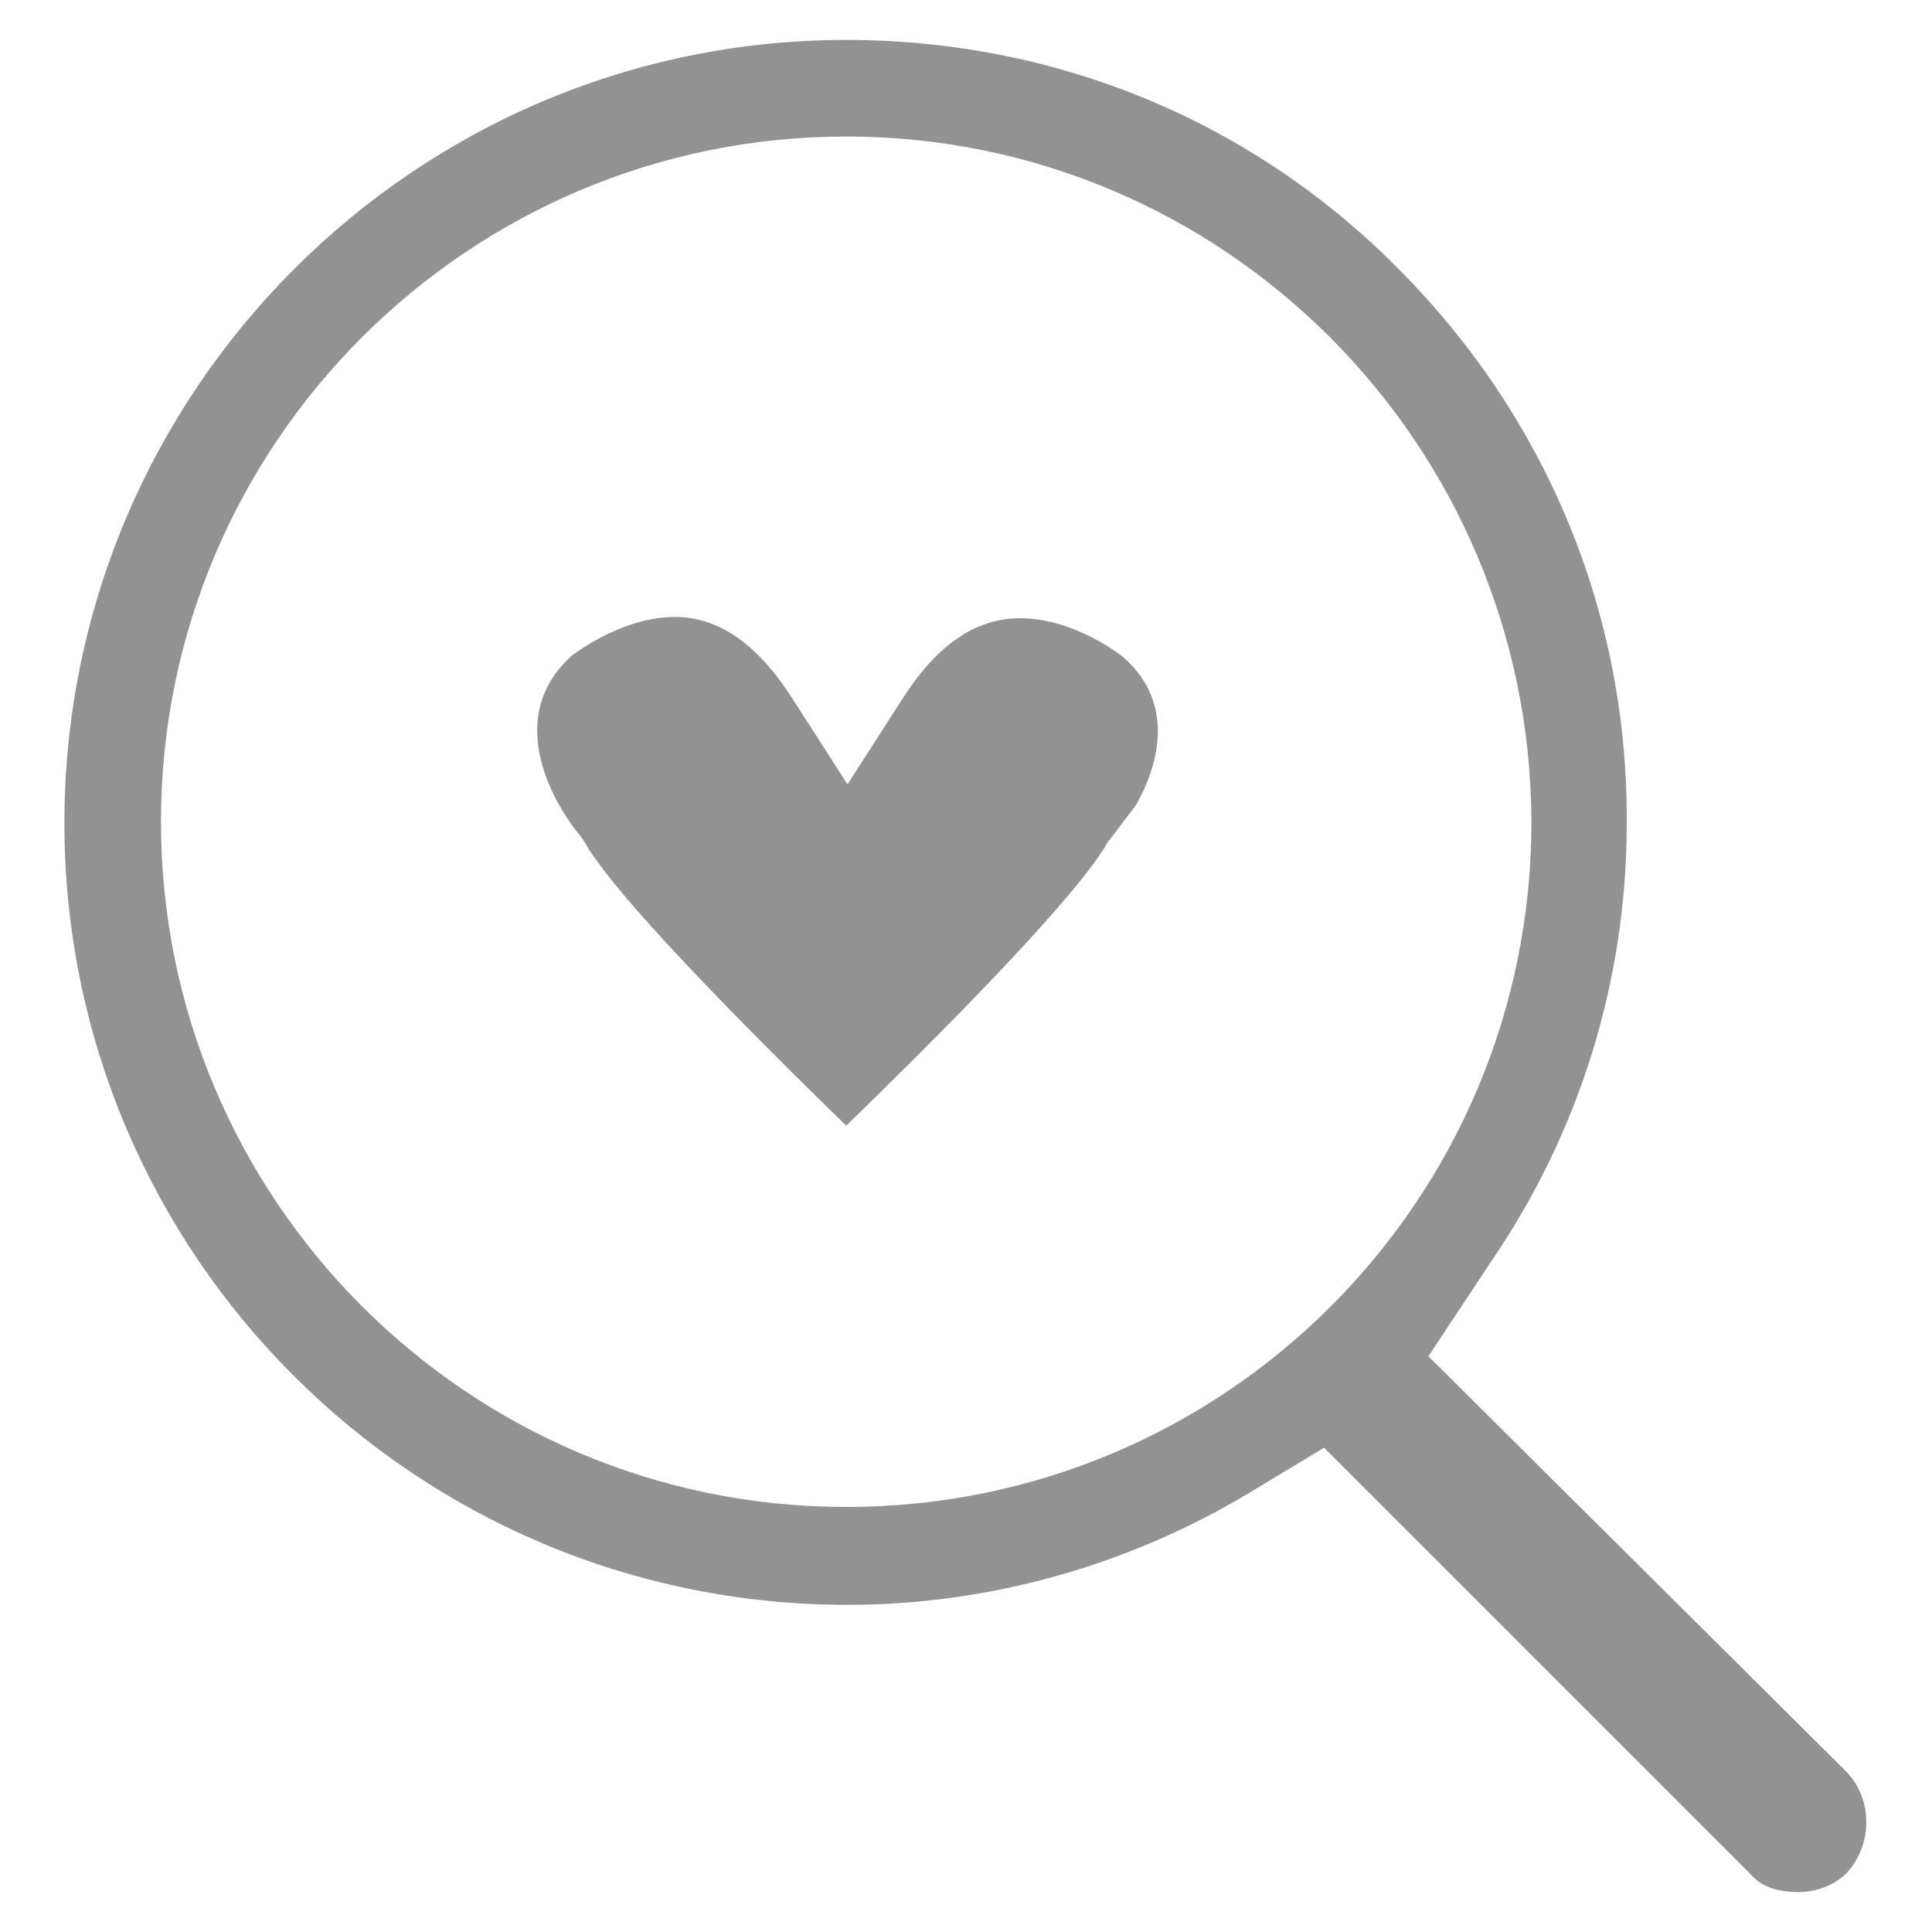
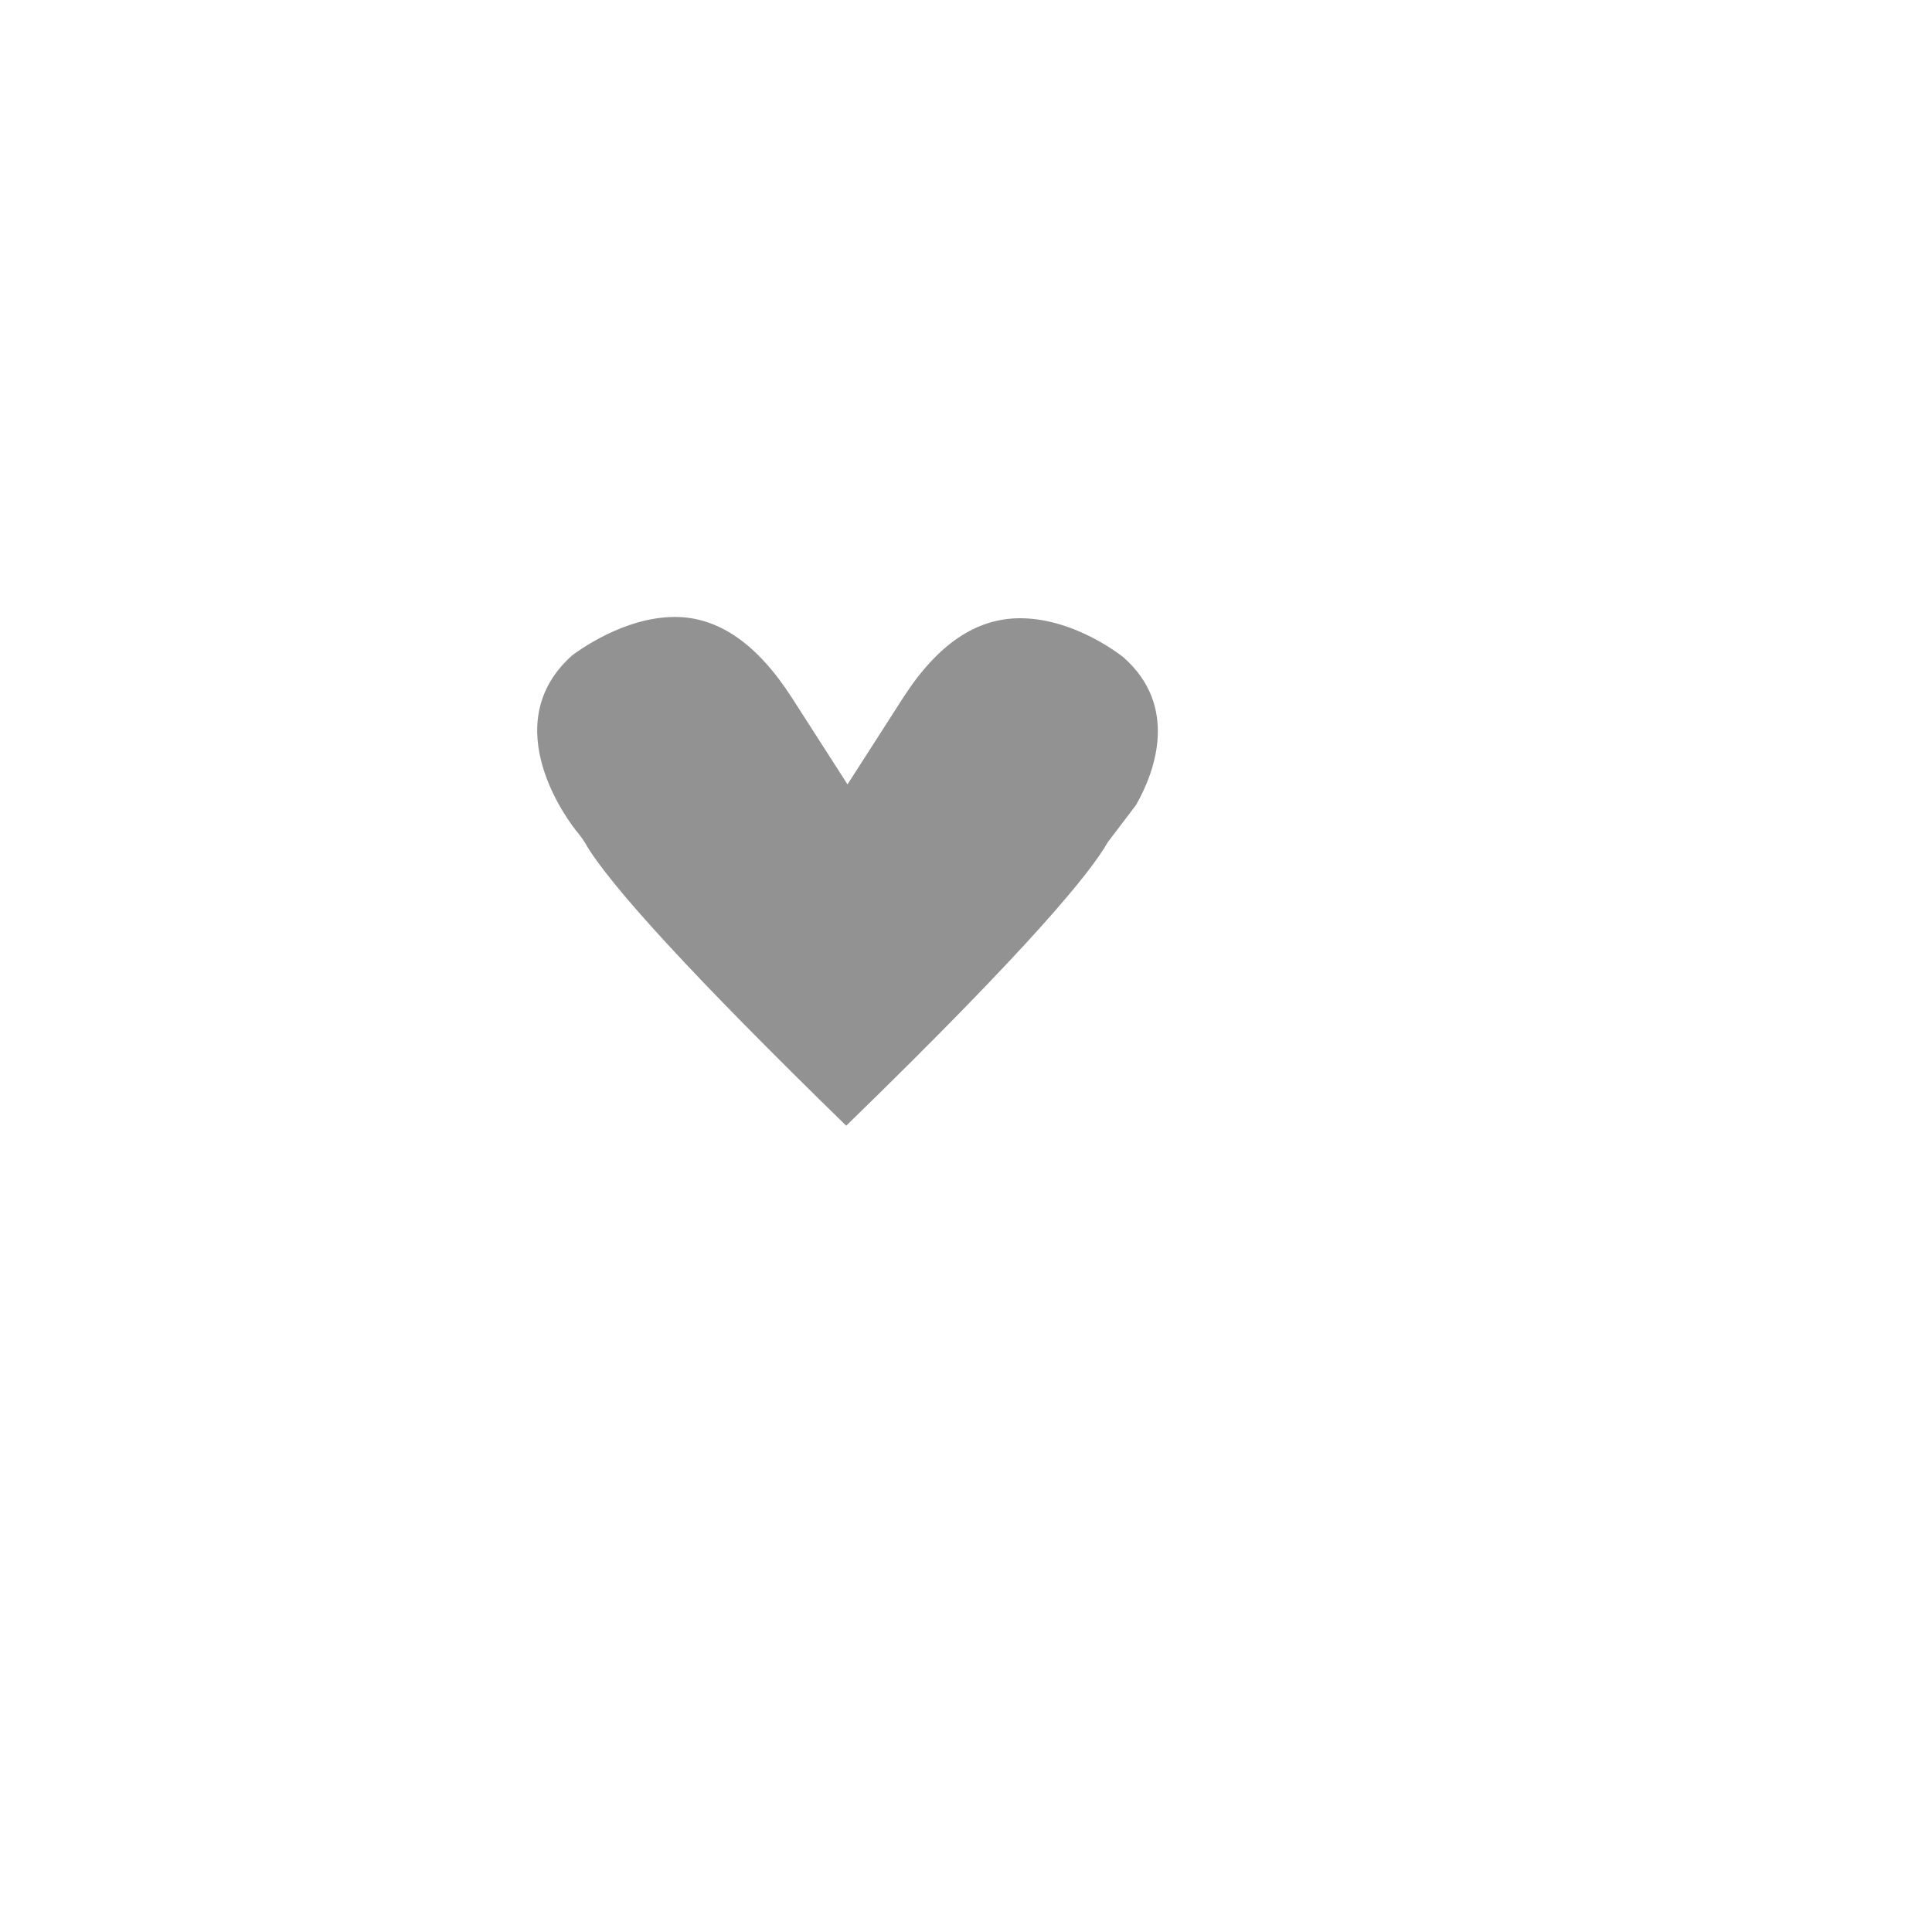
<svg xmlns="http://www.w3.org/2000/svg" version="1.1" id="Ebene_1" x="0px" y="0px" viewBox="0 0 150 150" style="enable-background:new 0 0 150 150;" xml:space="preserve">
  <style type="text/css">
	.st0{fill:#929292;}
</style>
  <g>
    <path class="st0" d="M65.7,87.4C54,76,47.2,68.6,45.4,65.4l-0.2-0.3l-0.3-0.4c-0.7-0.8-6.5-8.4-0.5-13.8c0.4-0.3,4-3,8-3   c3.4,0,6.4,2.1,9.1,6.3l4.3,6.7l4.3-6.7c2.7-4.2,5.7-6.2,9.1-6.2c4.3,0,8,3,8.1,3.1c4.1,3.7,2.5,8.6,0.9,11.4L86,65.4   C84.7,67.7,80.1,73.4,65.7,87.4" />
-     <path class="st0" d="M65.7,10.6c-29.3,0-53.2,23.8-53.2,53.2c0,29.3,23.8,53.2,53.2,53.2s53.2-23.8,53.2-53.2   C118.8,34.4,95,10.6,65.7,10.6 M139.6,146.9c-1.1,0-2.7-0.2-3.7-1.4l-33.1-33.1l-5.8,3.5c-9.5,5.7-20.3,8.7-31.2,8.7   C32.2,124.6,5,97.4,5,63.9S32.2,3.1,65.7,3.1c16.3,0,31.6,6.3,43,17.9c11.4,11.5,17.7,26.7,17.6,42.9c0,12.1-3.6,23.9-10.5,34   l-4.9,7.4l32.5,32.3c1,1.1,1.5,2.4,1.5,3.9s-0.6,2.9-1.5,3.9C142.4,146.4,141,146.9,139.6,146.9" />
  </g>
</svg>